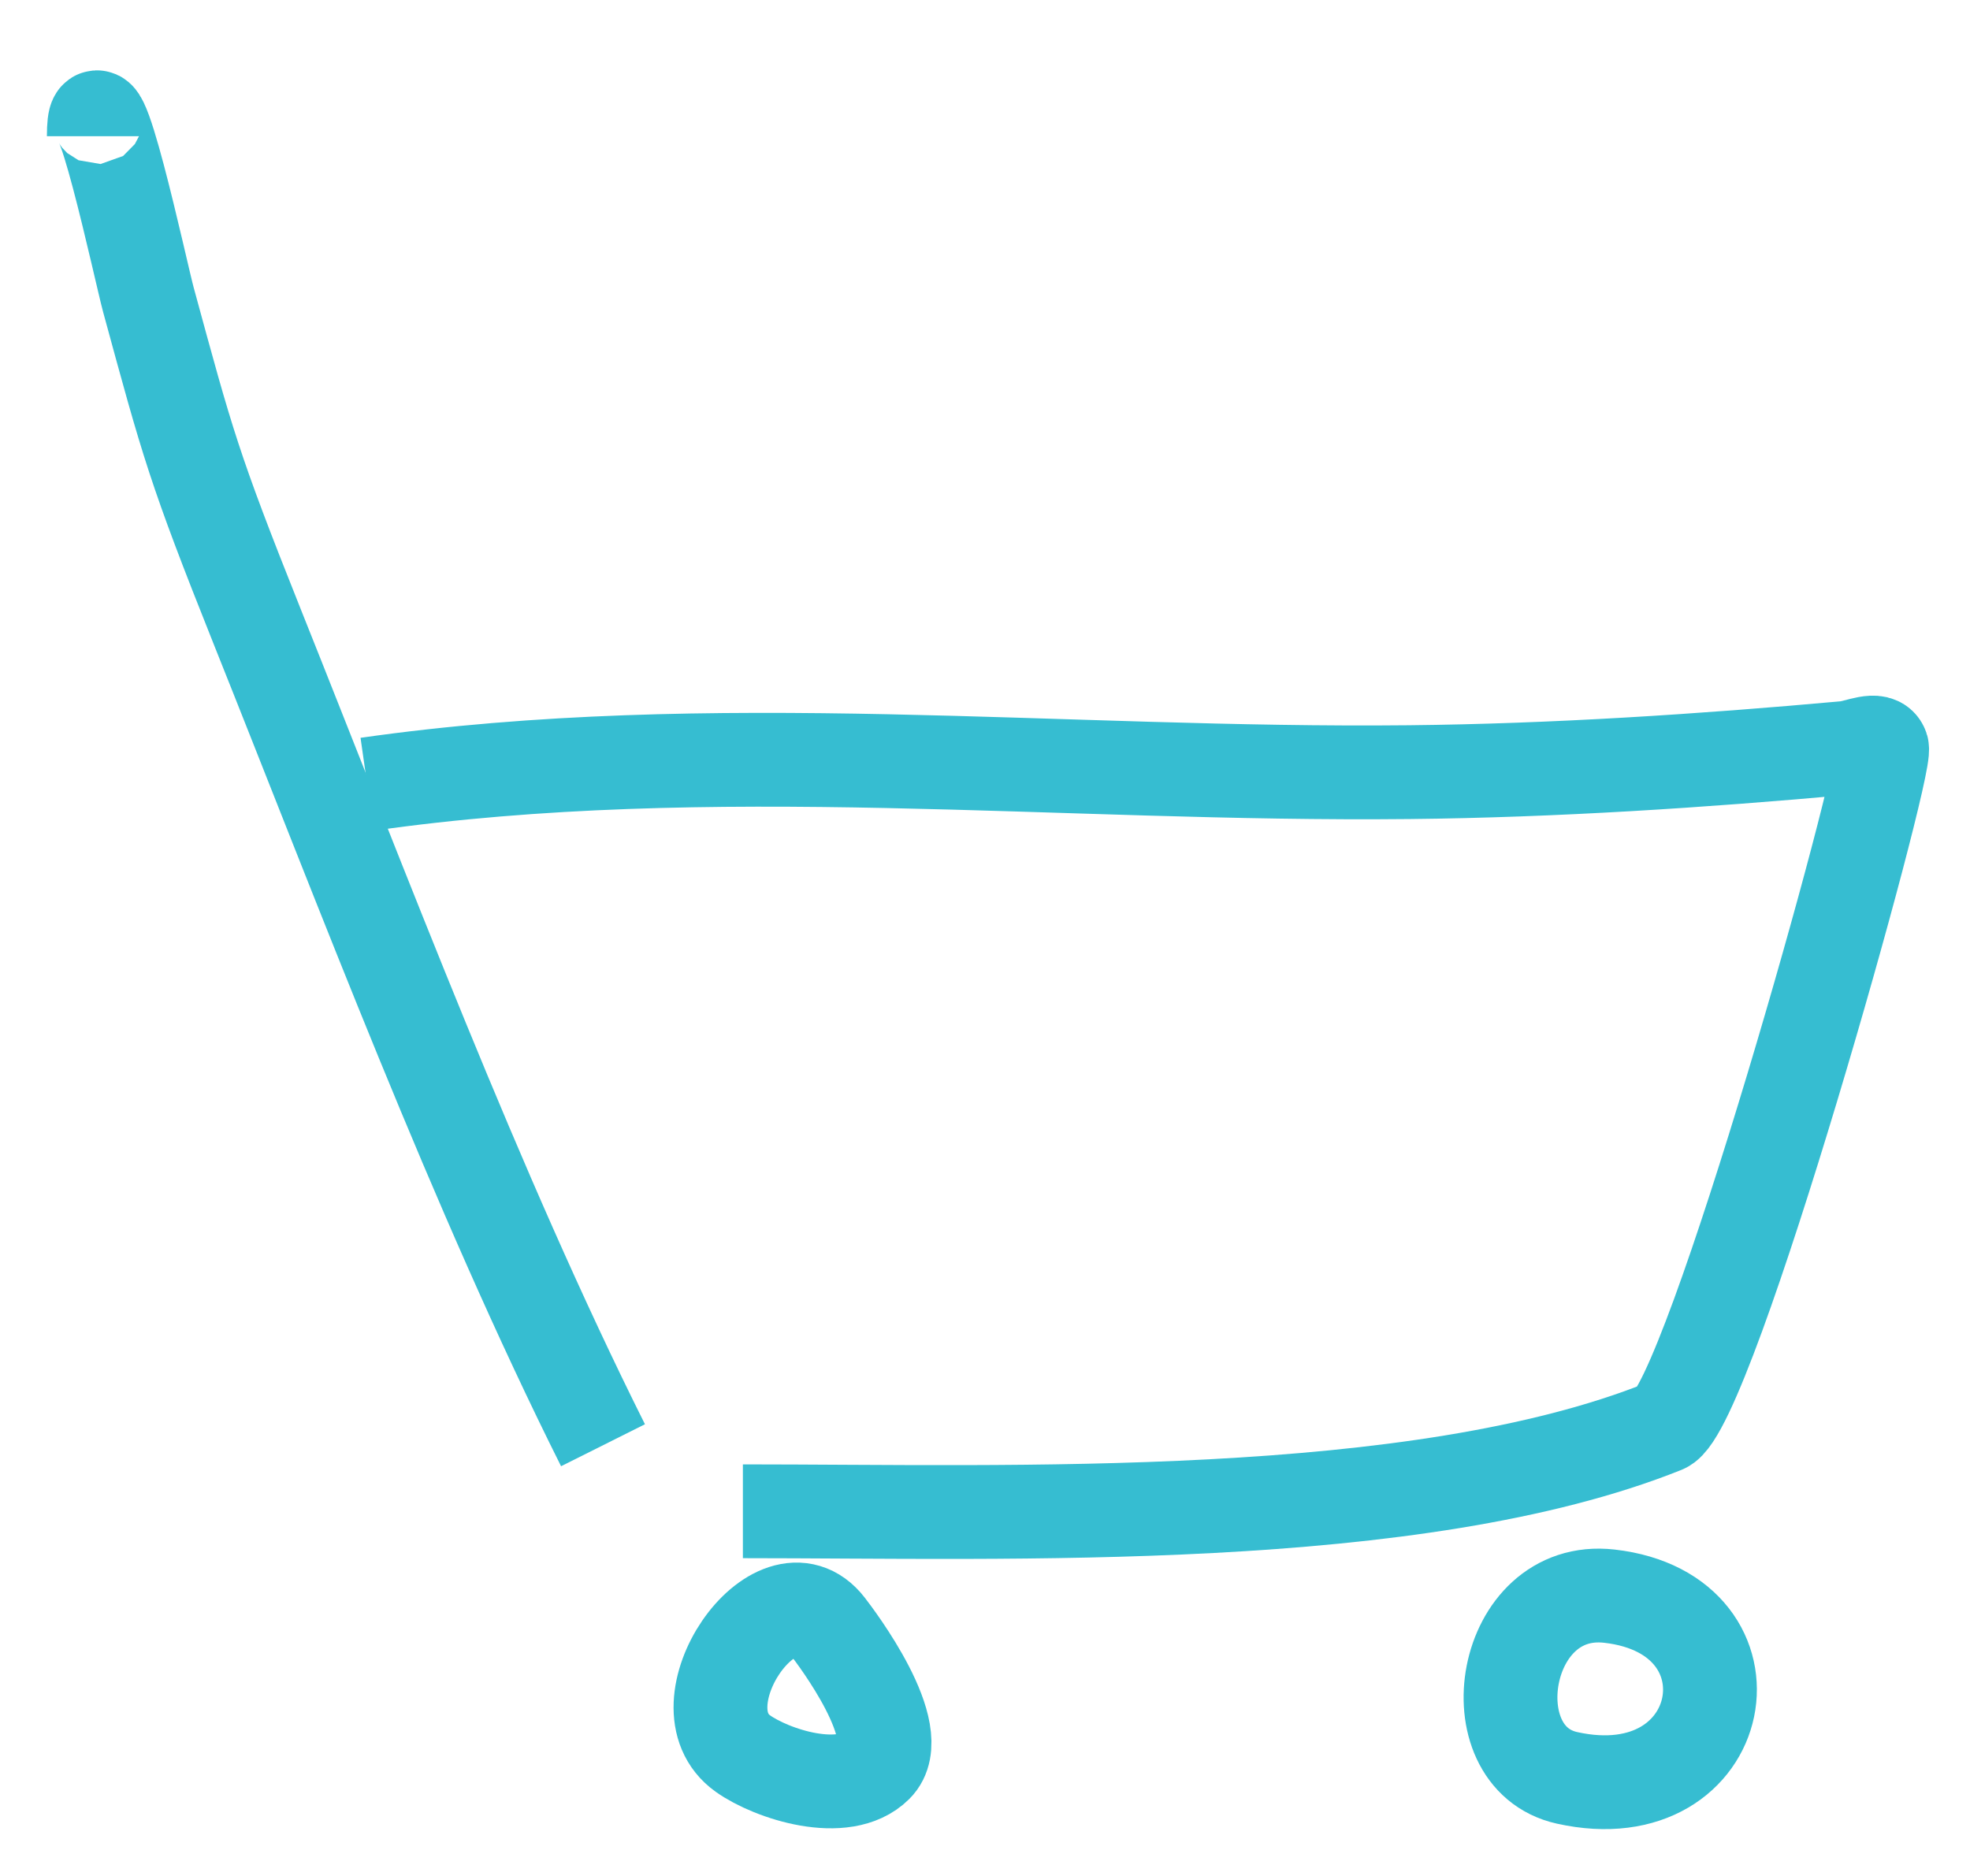
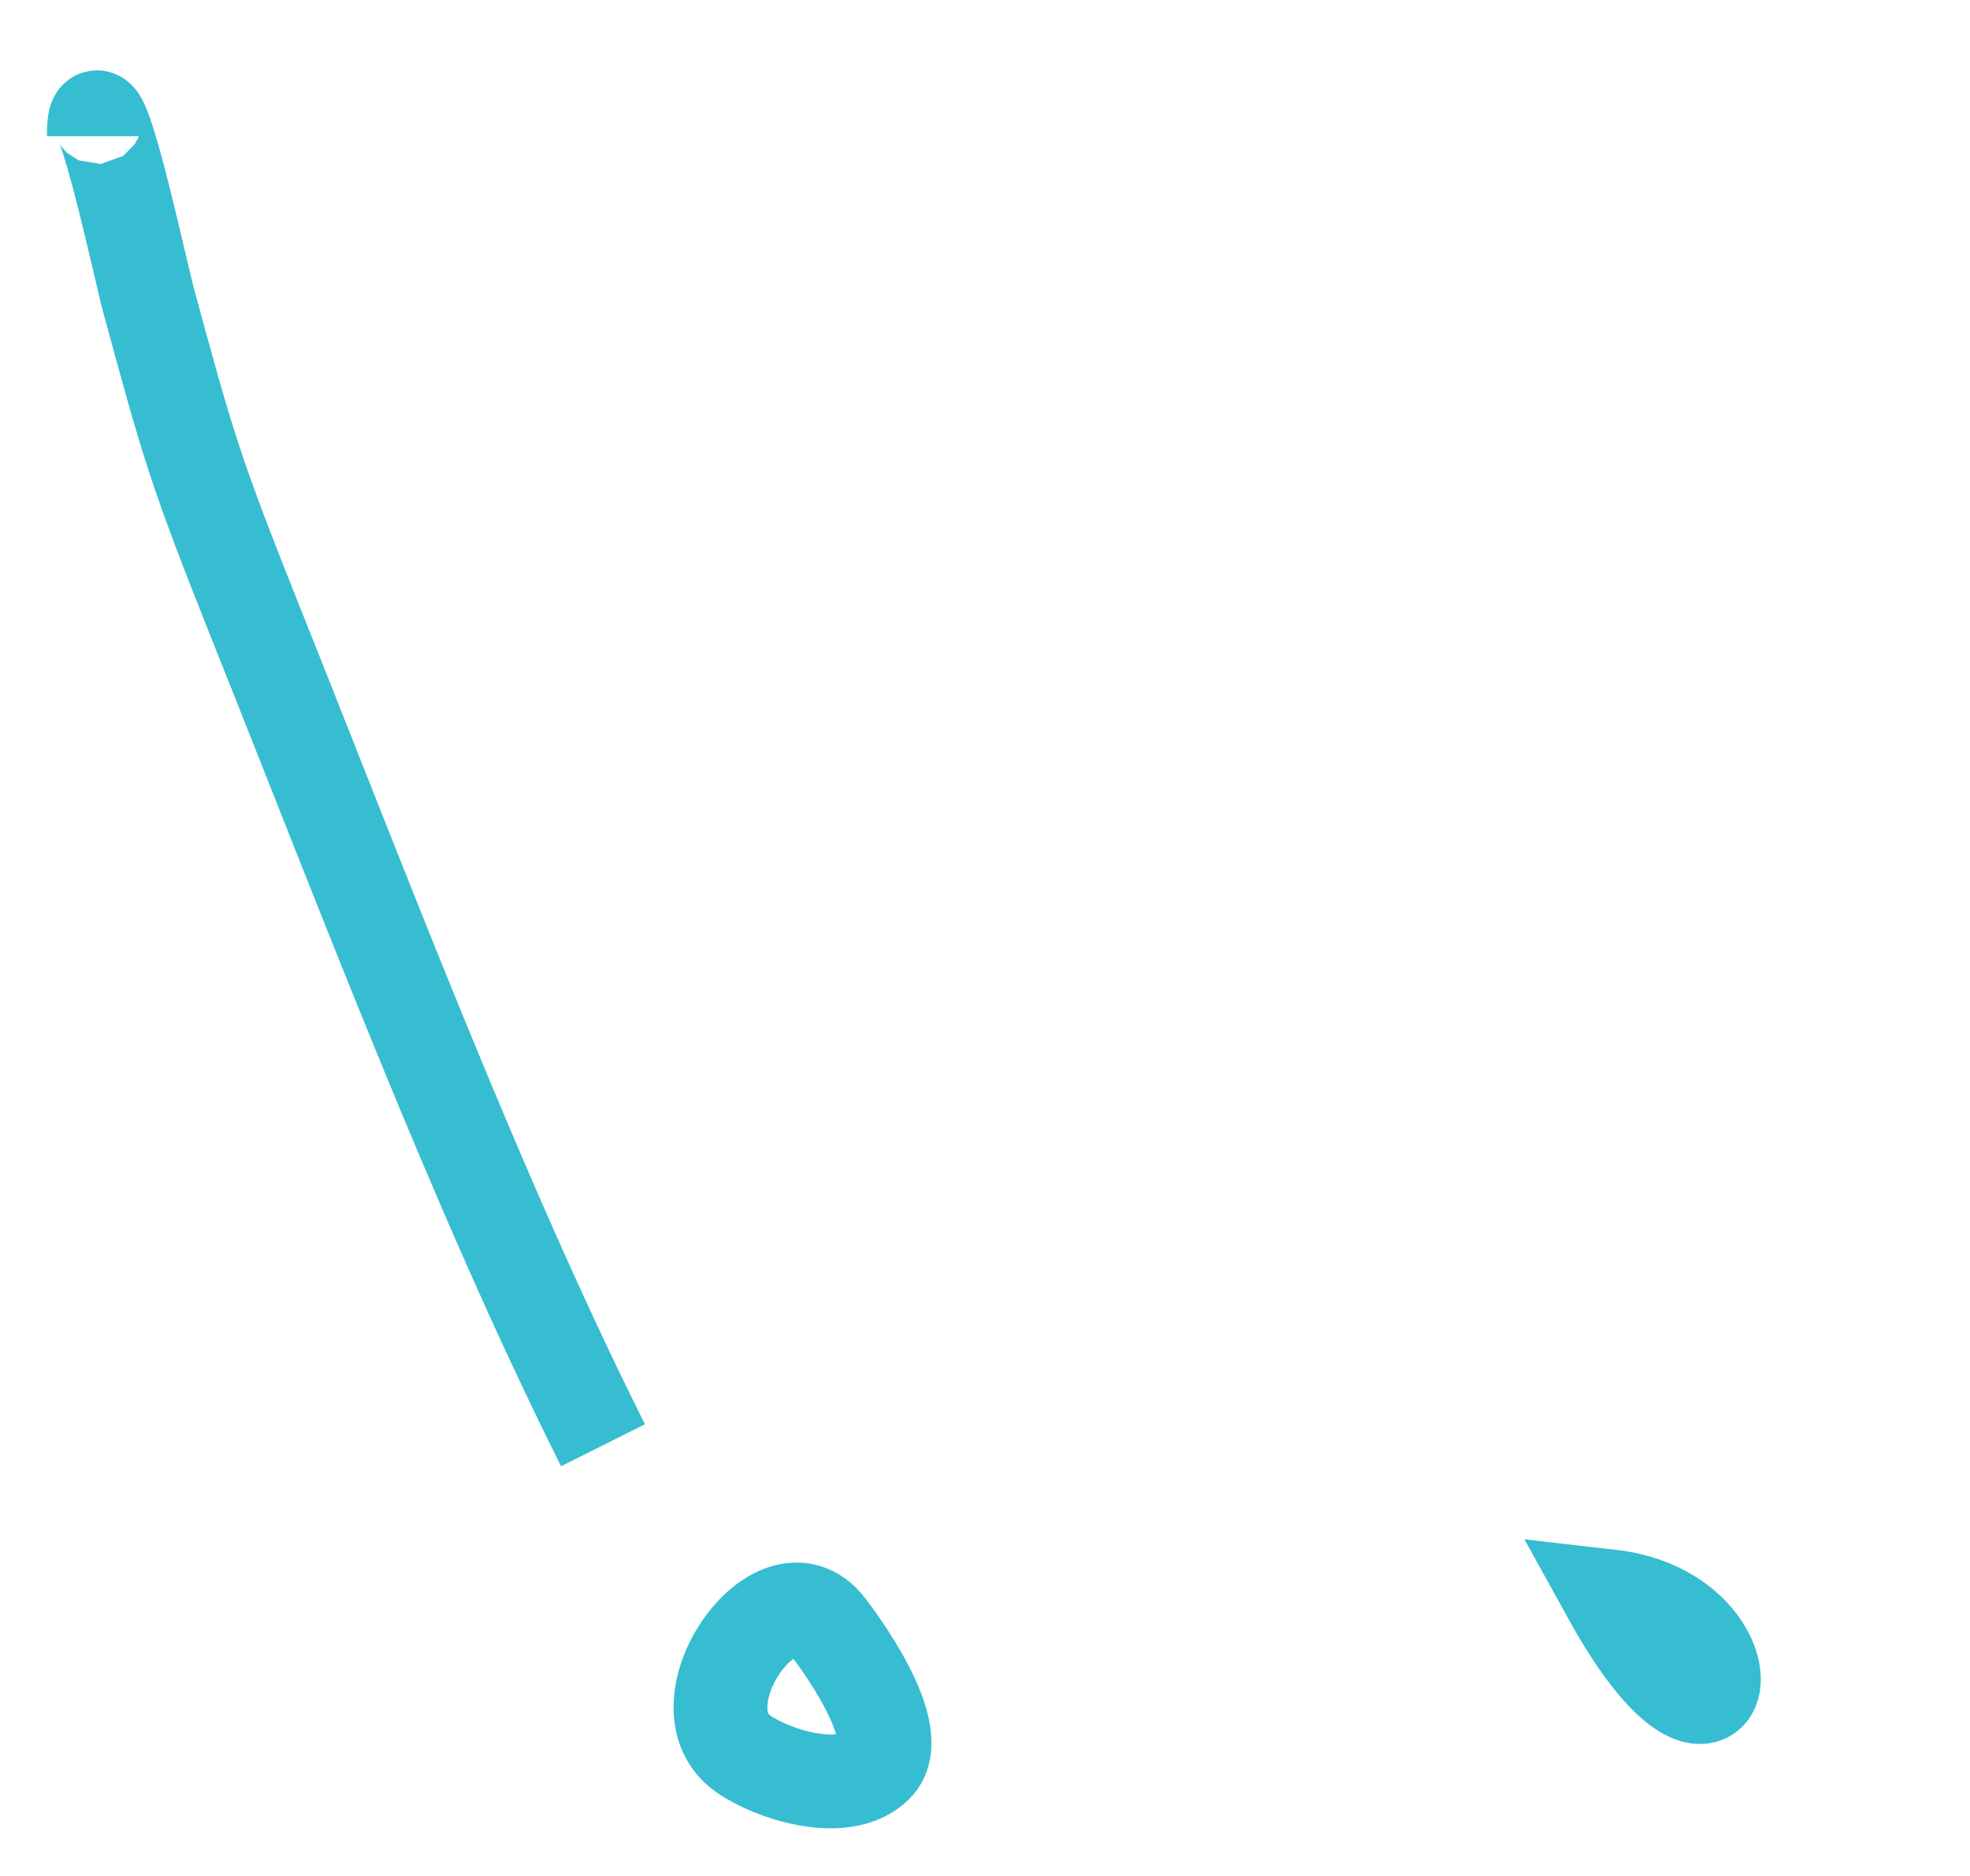
<svg xmlns="http://www.w3.org/2000/svg" width="21" height="20" viewBox="0 0 21 20" fill="none">
  <path d="M1 1.452C1 0.557 1.504 2.911 1.582 3.196C2 4.73 2.064 4.983 2.744 6.686C3.877 9.518 5.07 12.694 6.428 15.408" stroke="#36BDD1" strokeWidth="1.265" strokeMiterlimit="10" strokeLinecap="round" strokeLinejoin="round" />
-   <path d="M3.914 8.361C7.58 7.837 11.32 8.271 15.024 8.232C16.565 8.216 18.141 8.113 19.674 7.974C19.803 7.962 20.021 7.851 20.062 7.974C20.129 8.174 18.22 15.014 17.737 15.207C15.086 16.268 10.794 16.112 7.919 16.112" stroke="#36BDD1" strokeWidth="1.265" strokeMiterlimit="10" strokeLinecap="round" strokeLinejoin="round" />
  <path d="M8.823 17.339C8.279 16.636 7.201 18.183 7.919 18.695C8.226 18.914 8.998 19.166 9.34 18.825C9.688 18.478 8.912 17.454 8.823 17.339Z" stroke="#36BDD1" strokeWidth="1.265" strokeMiterlimit="10" strokeLinecap="round" strokeLinejoin="round" />
-   <path d="M17.156 17.017C16.002 16.885 15.713 18.734 16.704 18.954C18.44 19.34 18.83 17.207 17.156 17.017Z" stroke="#36BDD1" strokeWidth="1.265" strokeMiterlimit="10" strokeLinecap="round" strokeLinejoin="round" />
+   <path d="M17.156 17.017C18.44 19.34 18.83 17.207 17.156 17.017Z" stroke="#36BDD1" strokeWidth="1.265" strokeMiterlimit="10" strokeLinecap="round" strokeLinejoin="round" />
</svg>